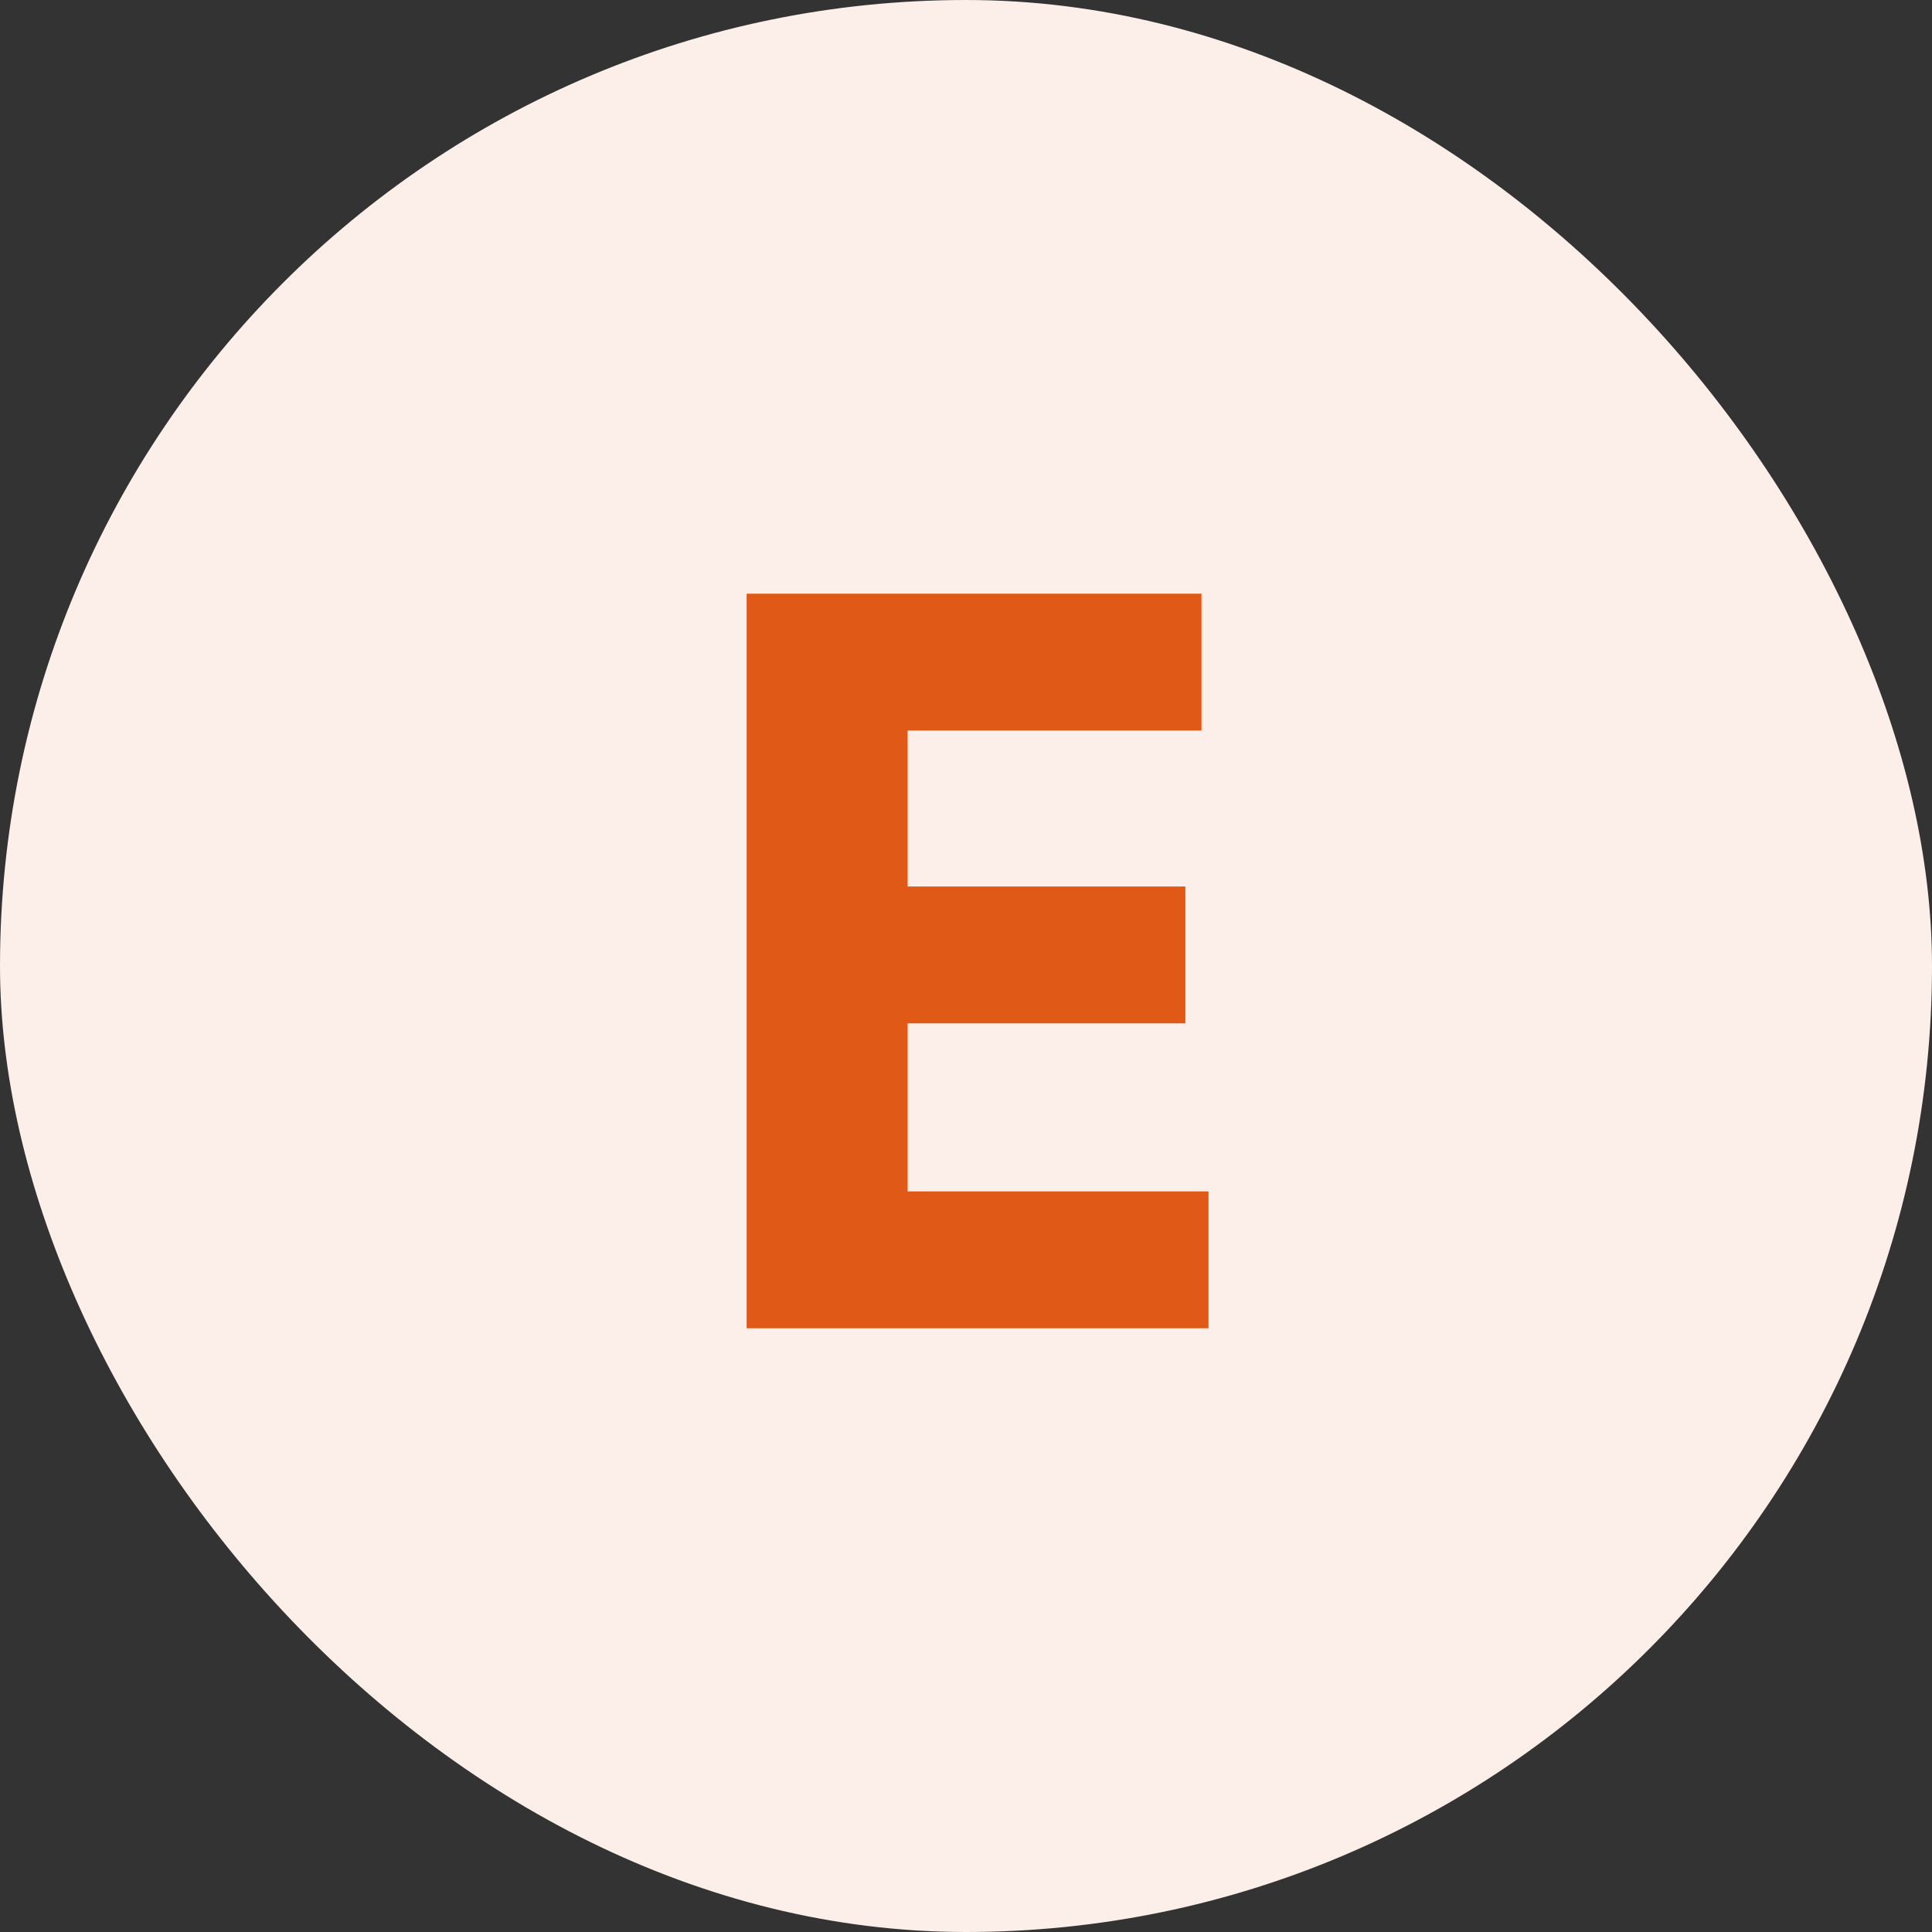
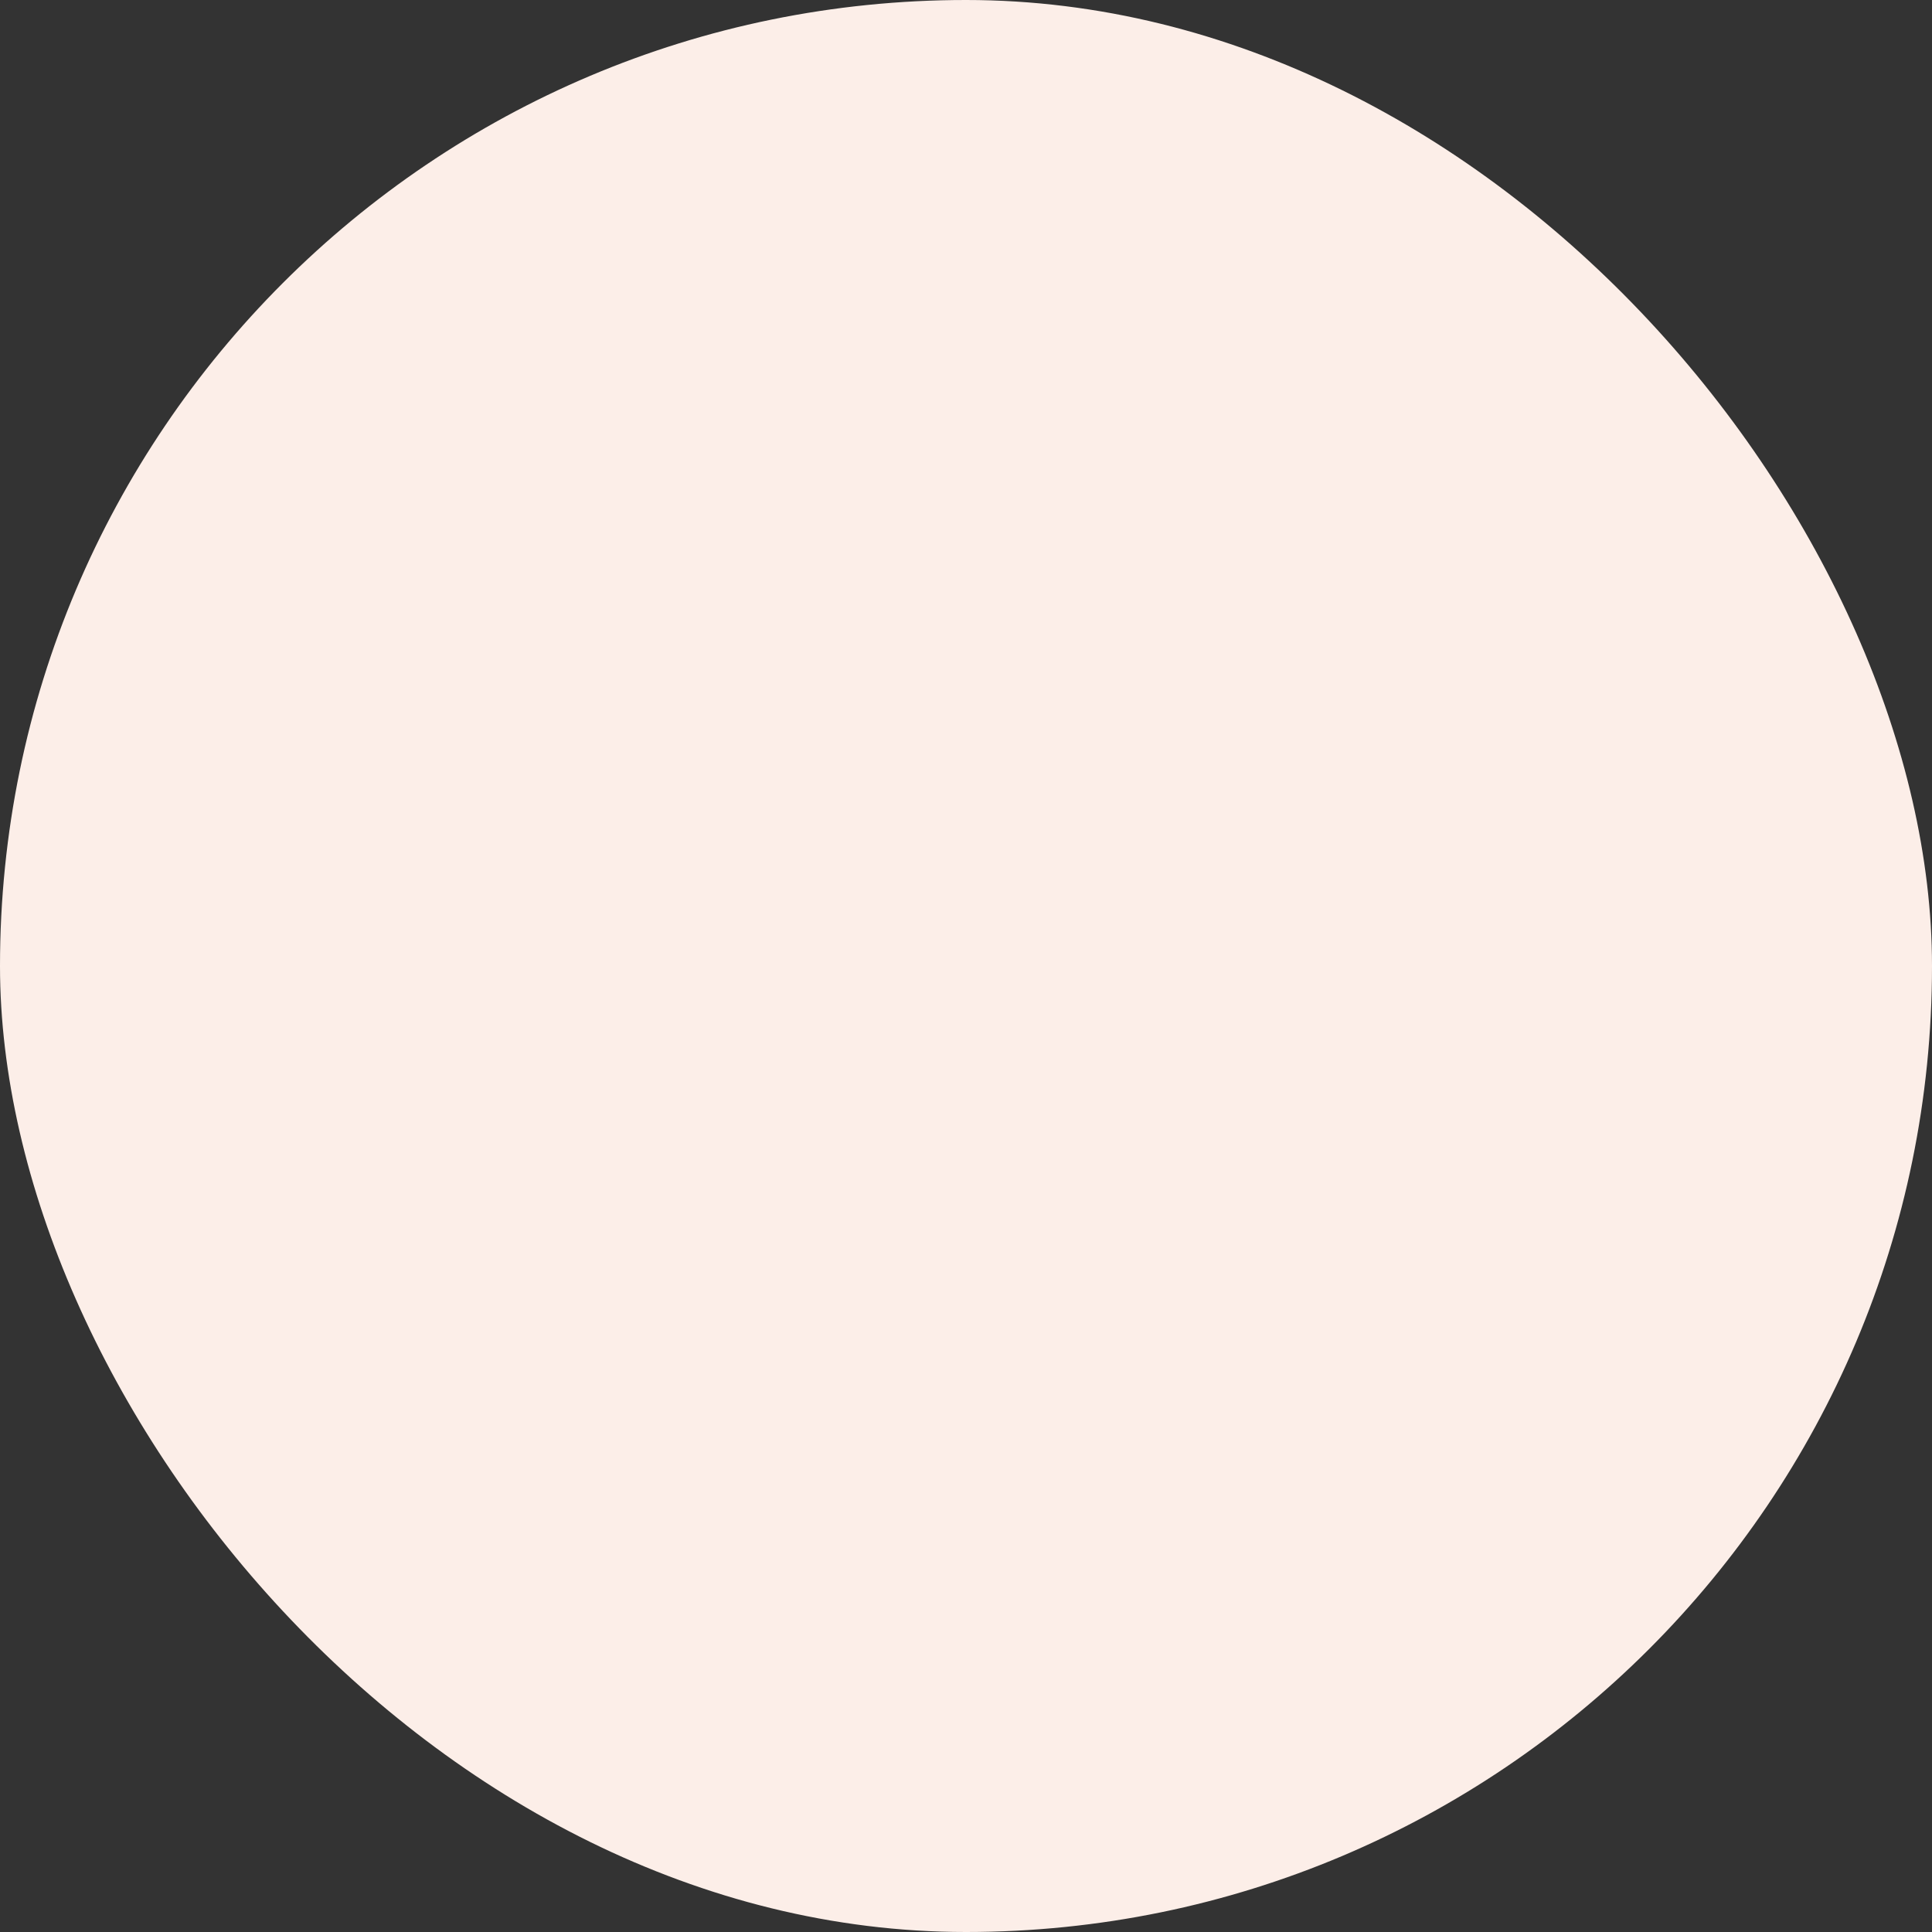
<svg xmlns="http://www.w3.org/2000/svg" width="48" height="48" viewBox="0 0 48 48" fill="none">
  <rect x="0" y="0" width="48" height="48" fill="#333333" stroke="none" />
  <rect width="48" height="48" rx="24" fill="#FCEEE8" />
-   <path d="M18.55 33V14.75H22.55V33H18.55ZM22.05 33V29.6H30.025V33H22.05ZM22.05 25.425V22.025H29.45V25.425H22.05ZM22.05 18.15V14.75H29.85V18.15H22.05Z" fill="#E05917" />
</svg>